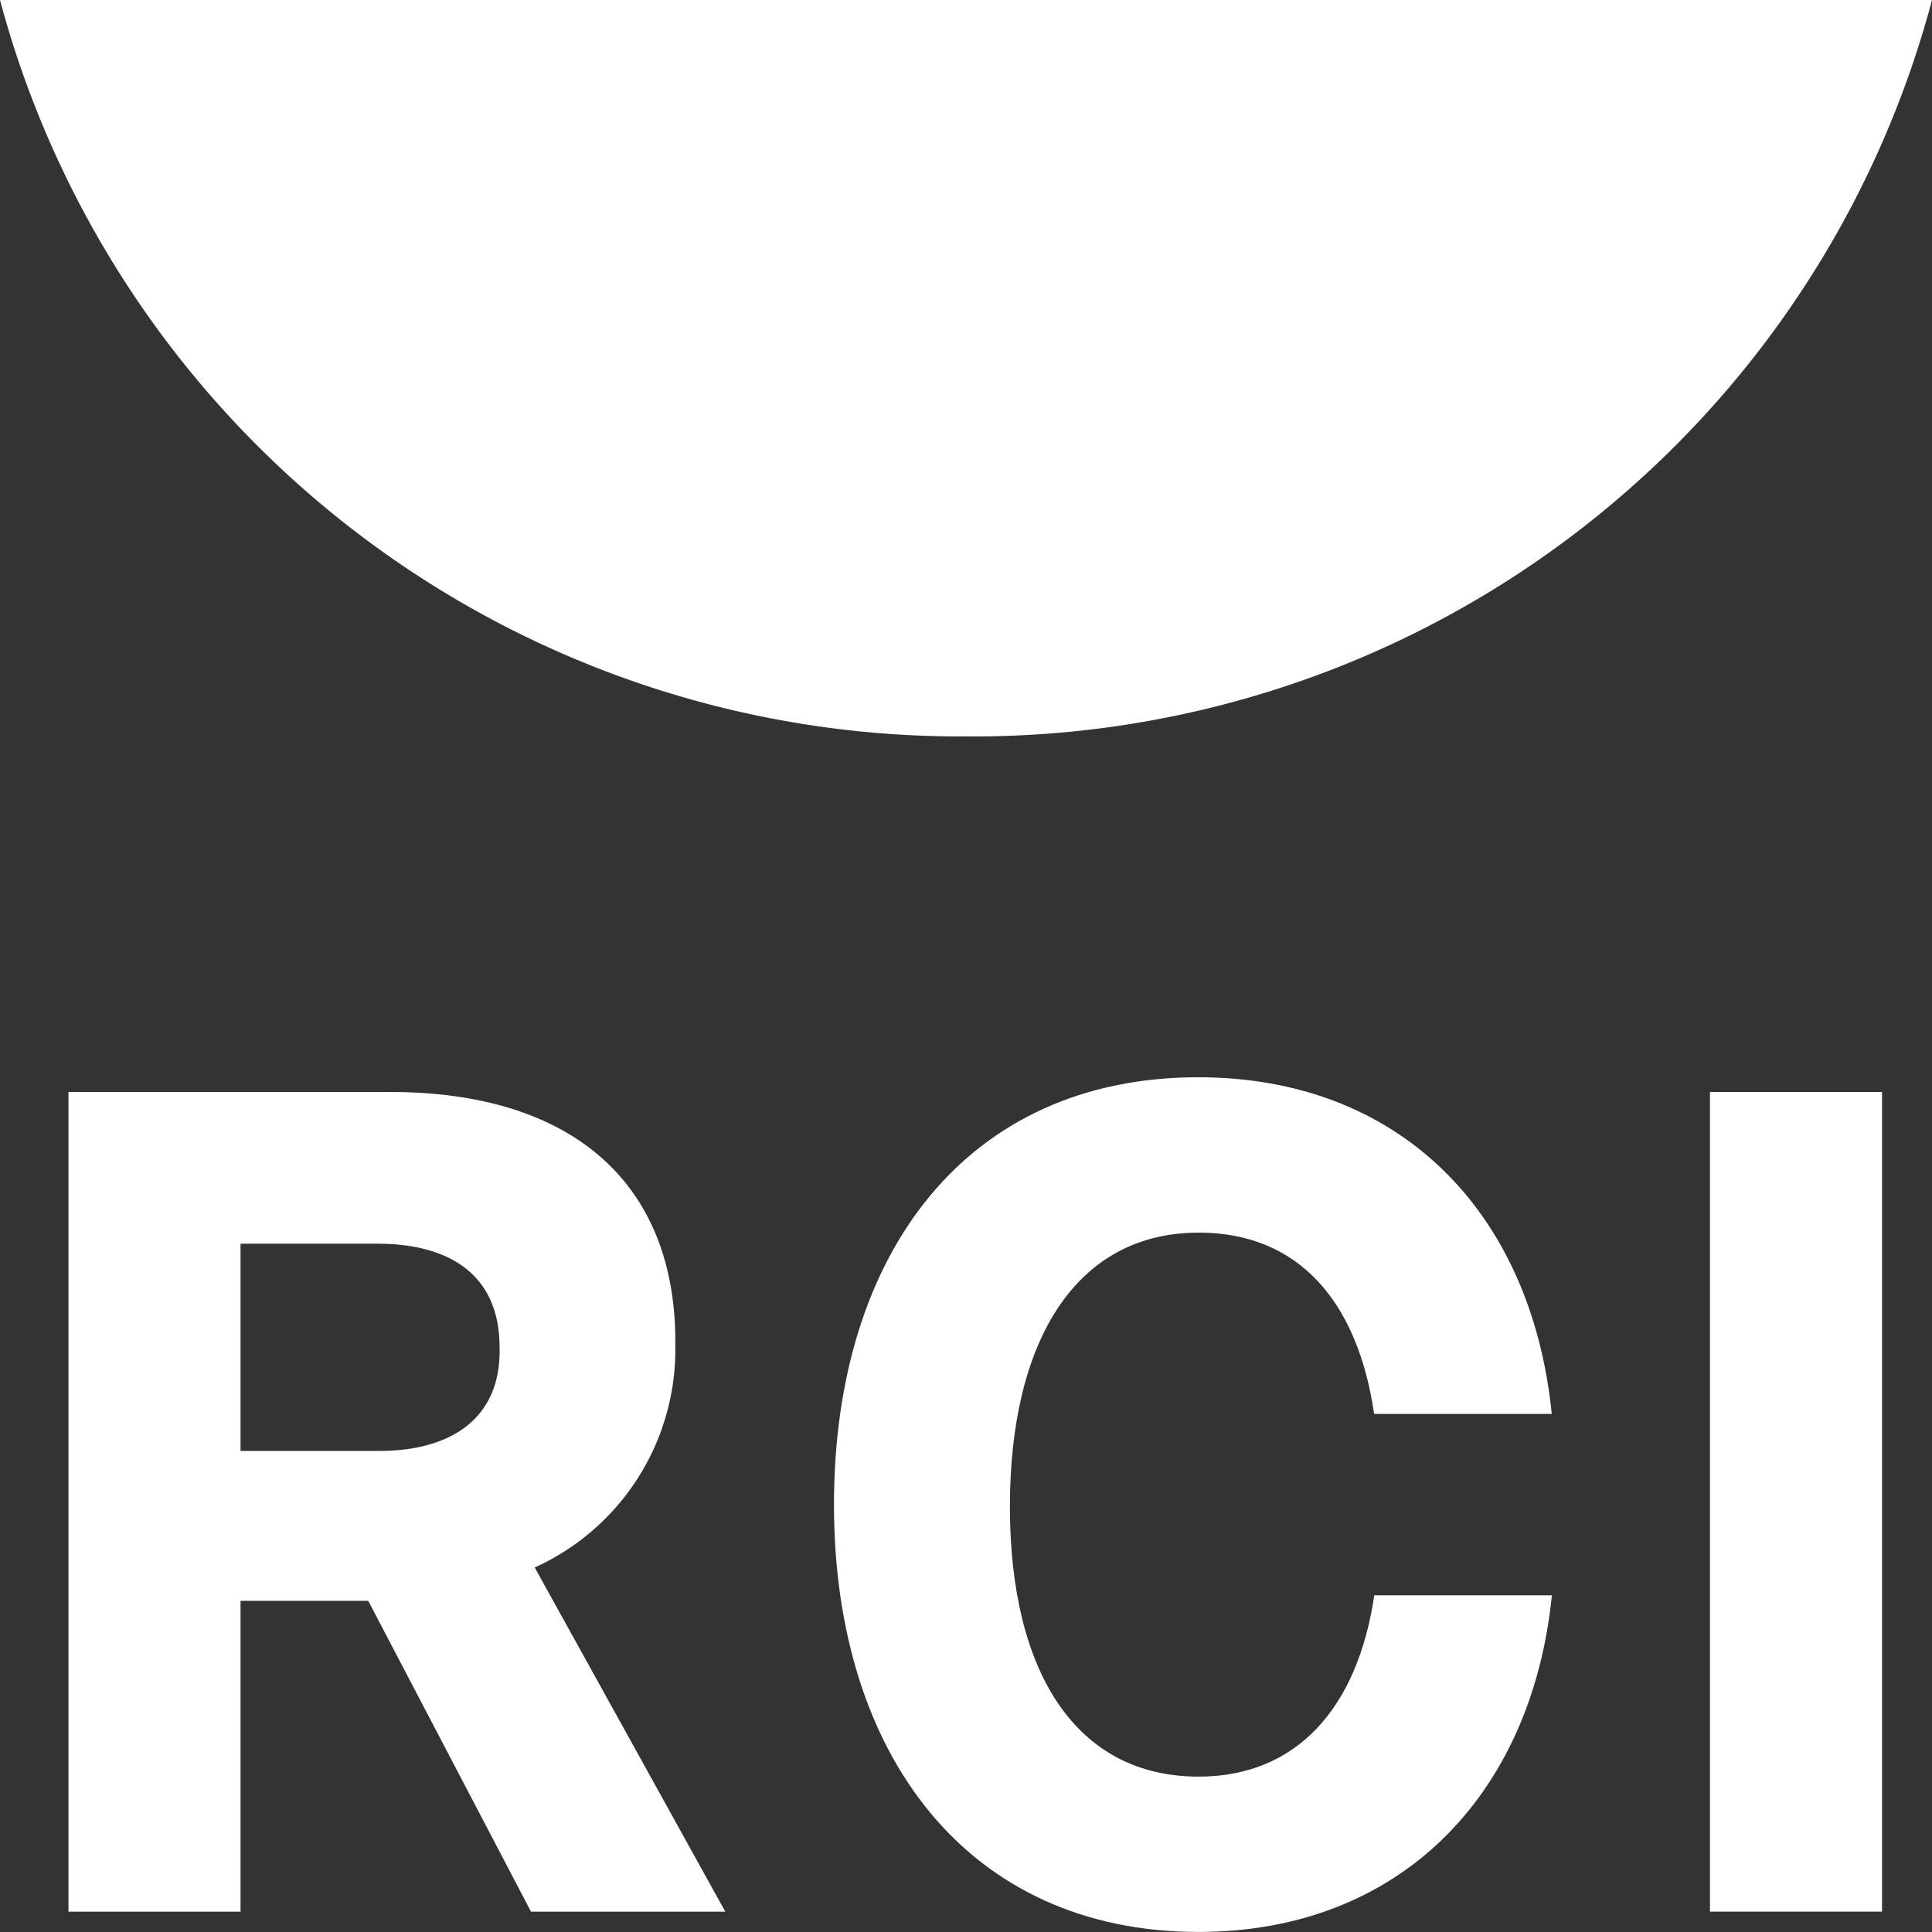
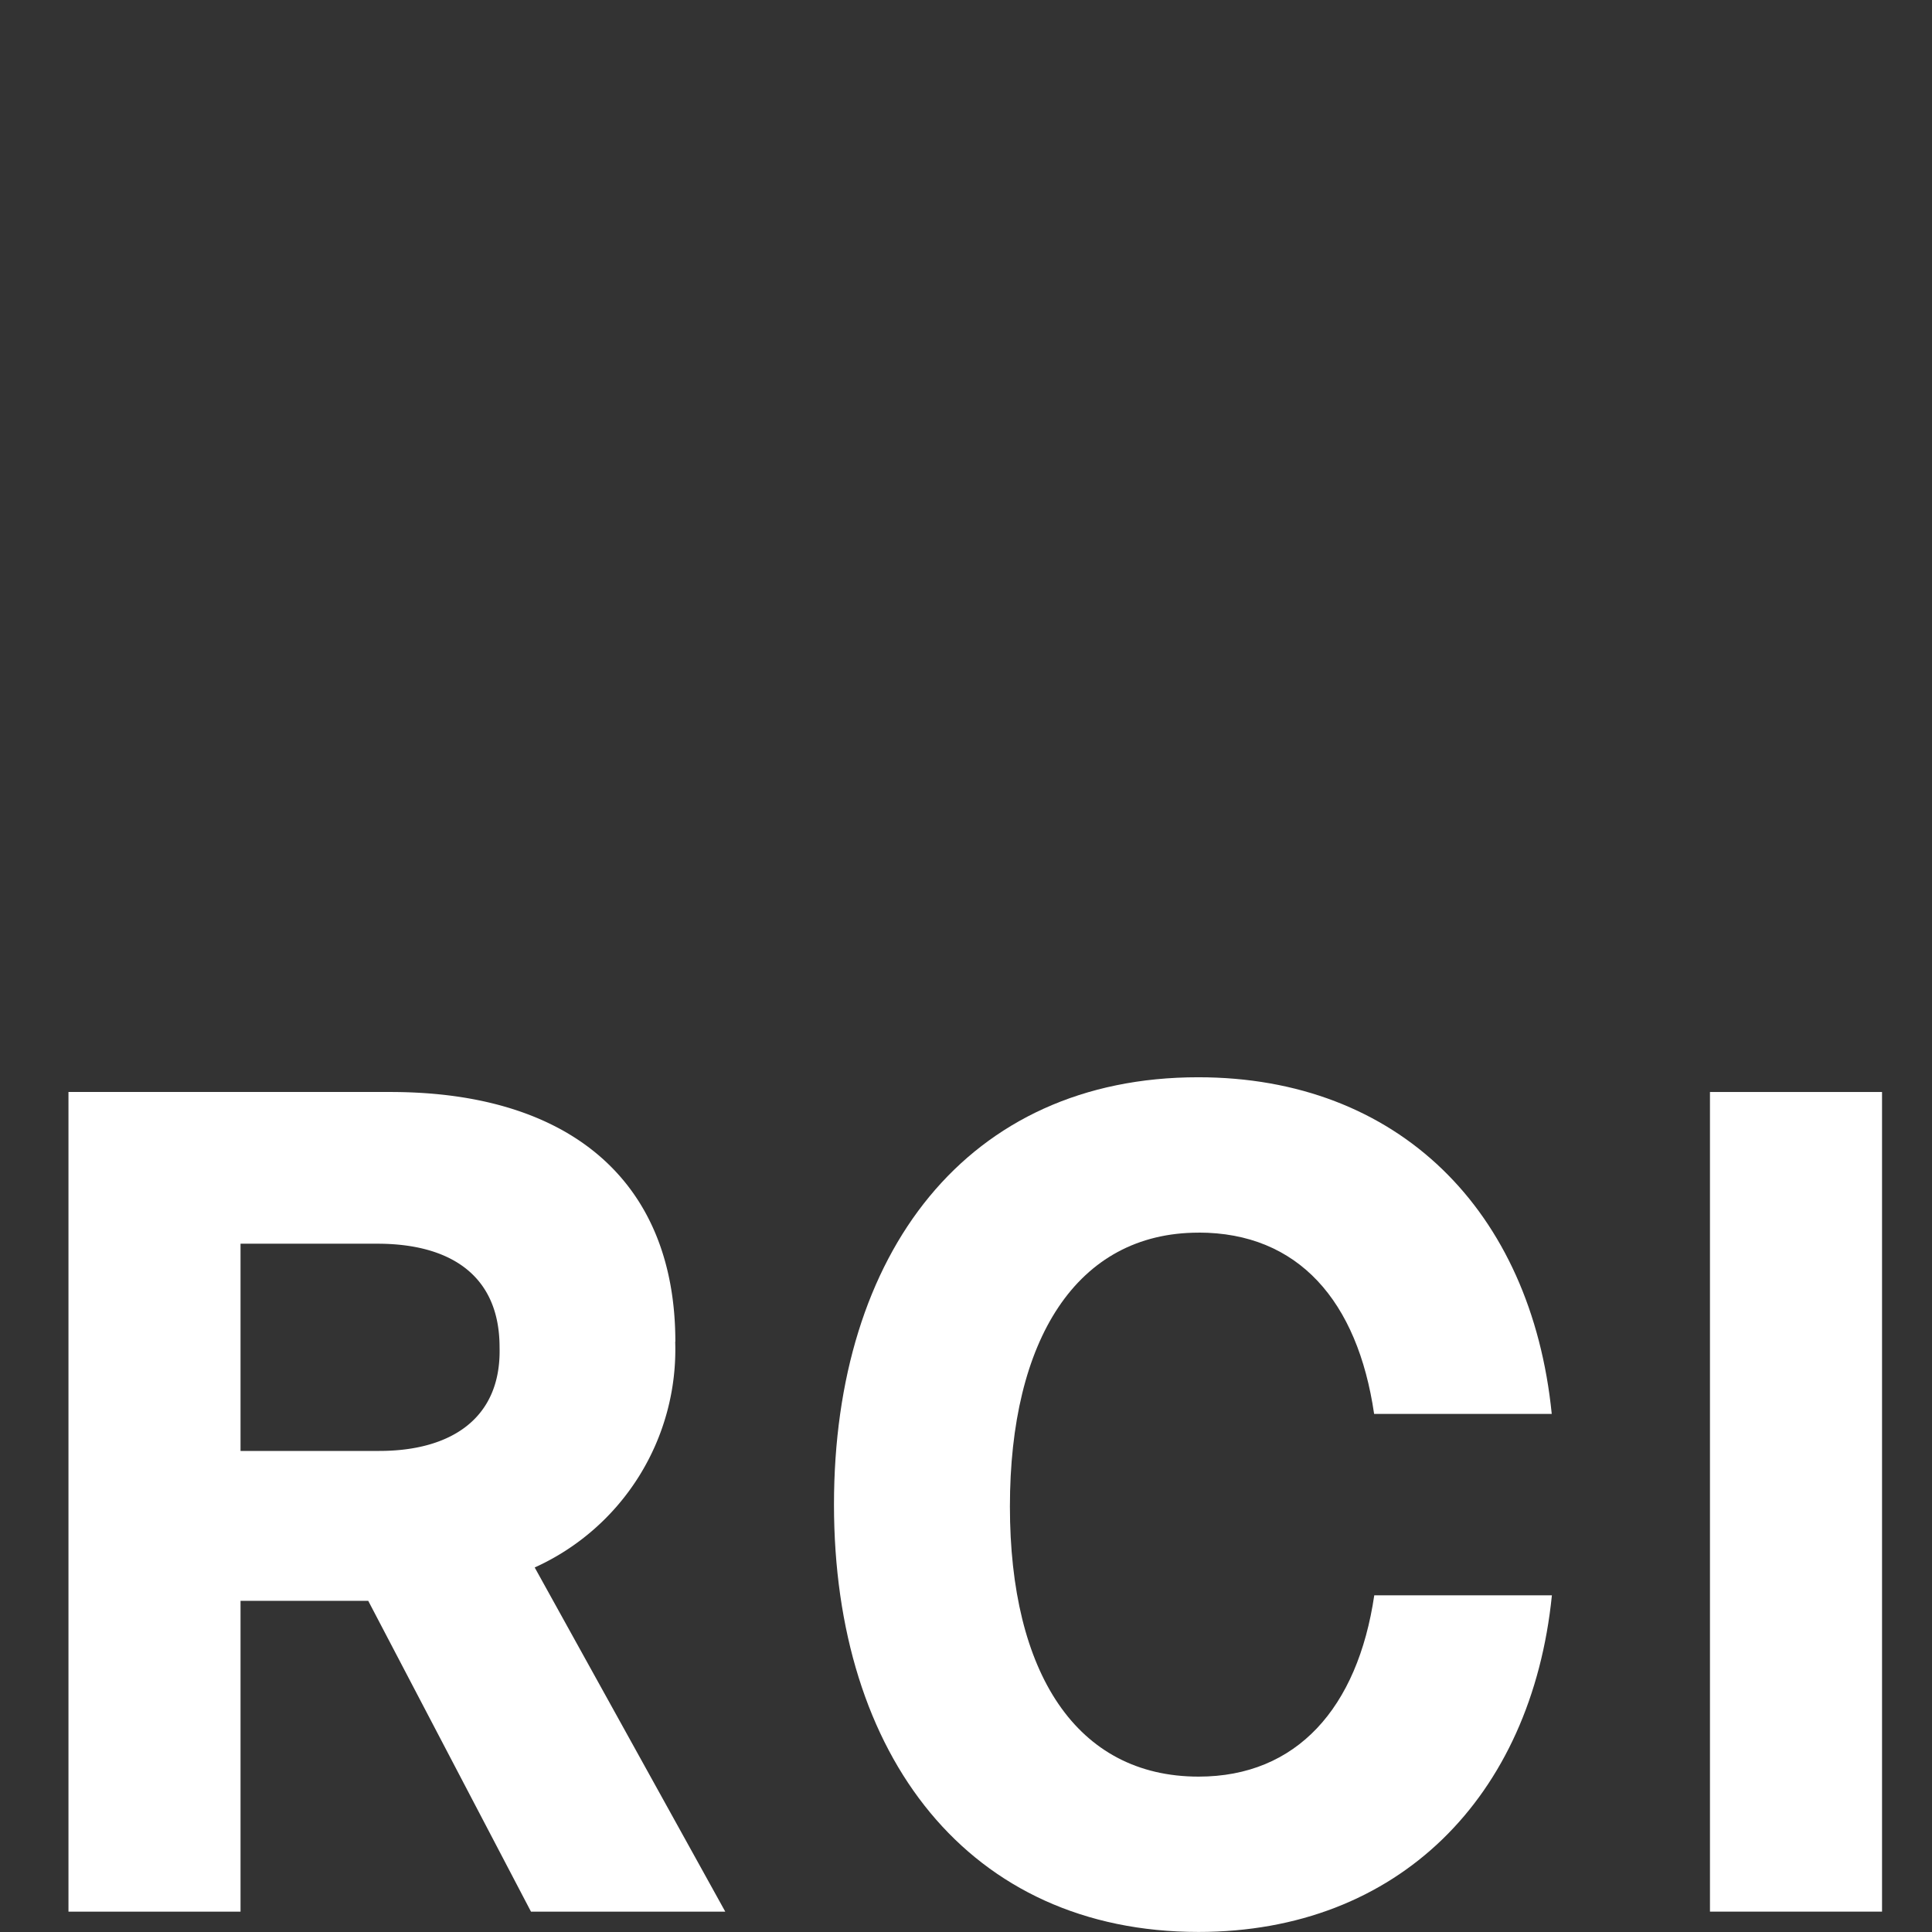
<svg xmlns="http://www.w3.org/2000/svg" id="contents_x2F_brand_x2F_rci_x2F_rci-rebrand" width="66" height="66" viewBox="0 0 66 66">
  <rect x="0" y="0" width="66" height="66" fill="#333333" stroke="none" />
  <path id="Fill-1" d="M14.319,68.762H9.578V61.683h4.677c2.4,0,4.172,1.011,4.172,3.54C18.49,67.688,16.721,68.762,14.319,68.762Zm10.113-3.729c0-5.436-3.54-8.533-9.734-8.533H3.7v28H9.578V73.882H13.94L19.5,84.5h6.637l-6.51-11.757a8.169,8.169,0,0,0,4.8-7.711Z" transform="translate(-1.361 -19.196)" fill="#fff" />
  <path id="Fill-2" d="M55.452,61.009c3.413,0,5.436,2.339,6,6.194h6.068c-.7-6.953-5.246-11.5-12.073-11.5C47.551,55.7,43,61.7,43,70.3s4.614,14.6,12.452,14.6c6.826,0,11.377-4.614,12.073-11.5H61.457c-.569,3.856-2.655,6.194-6,6.194-4.172,0-6.447-3.54-6.447-9.228s2.275-9.355,6.447-9.355" transform="translate(-14.51 -18.902)" fill="#fff" />
  <path id="Fill-3" d="M89.4,84.5h5.878v-28H89.4Z" transform="translate(-30.985 -19.196)" fill="#fff" />
-   <path id="Fill-4" d="M0,0A33.933,33.933,0,0,0,33,25.156,33.862,33.862,0,0,0,66,0H0" fill="#fff" />
</svg>